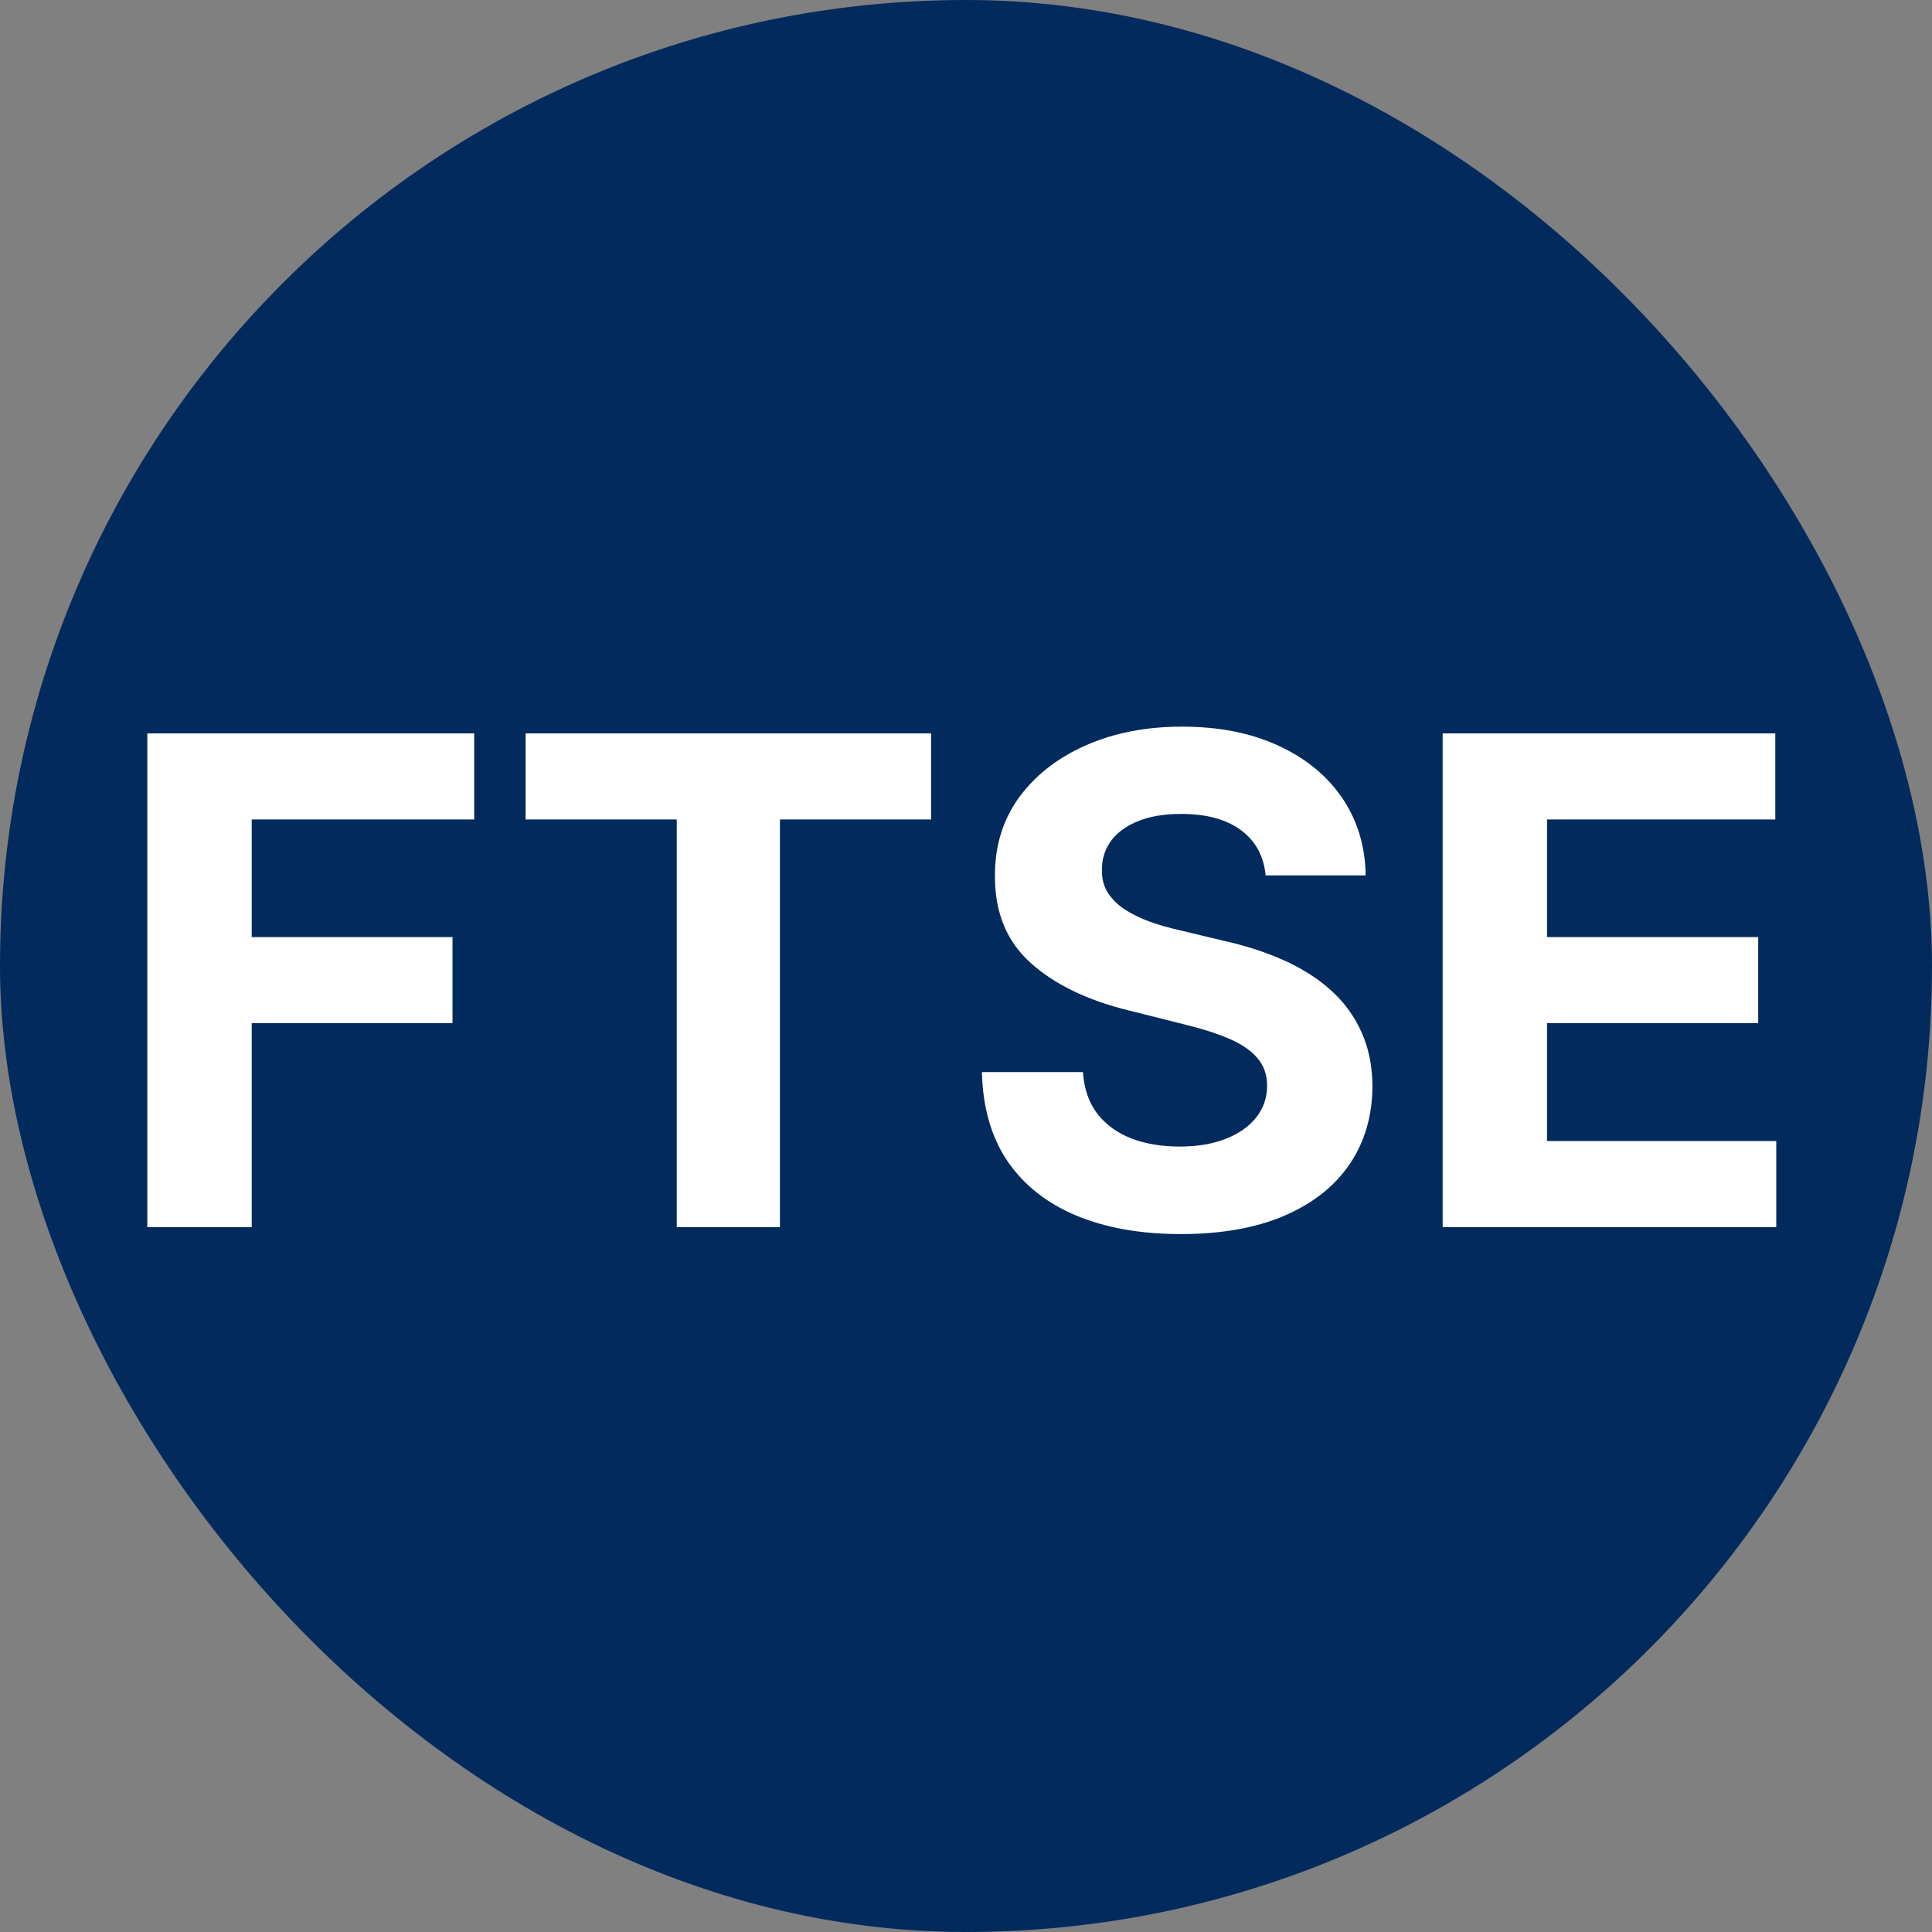
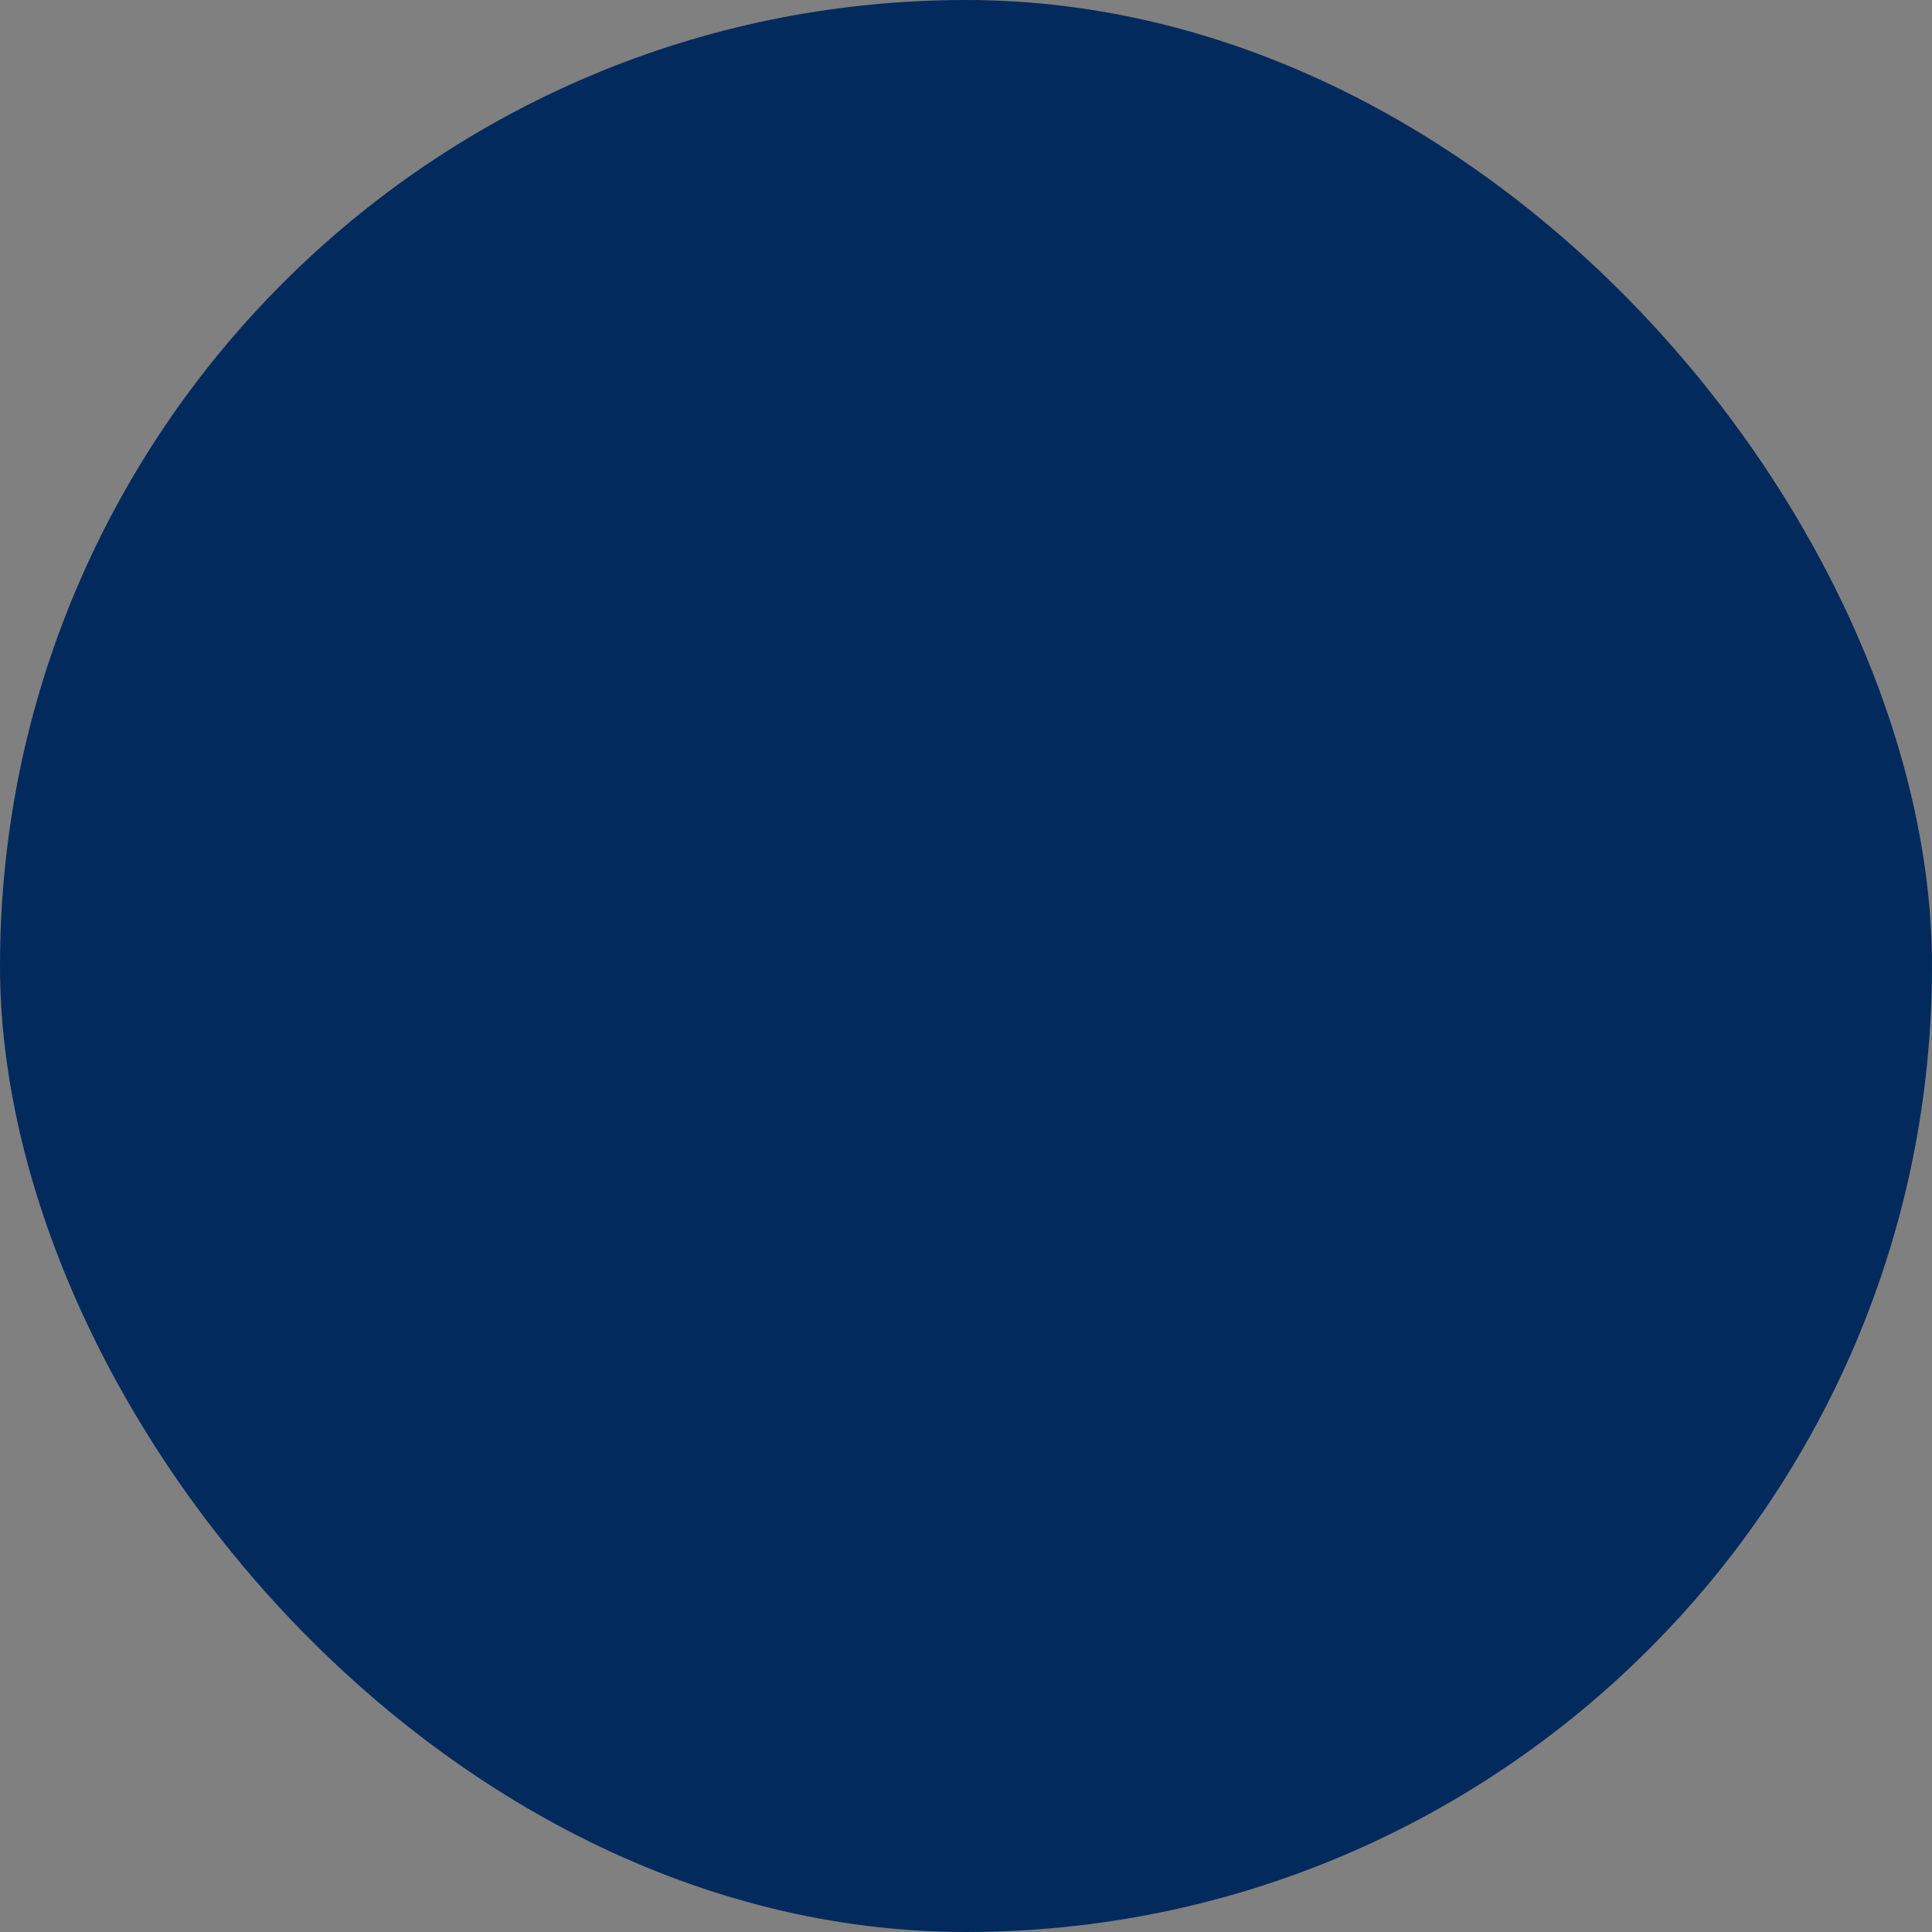
<svg xmlns="http://www.w3.org/2000/svg" width="74" height="74" viewBox="0 0 74 74" fill="none">
  <rect x="0" y="0" width="74" height="74" fill="#808080" stroke="none" />
  <rect width="74" height="74" rx="37" fill="#032A5D" />
-   <path d="M5.643 47V28.091H18.163V31.387H9.641V35.893H17.332V39.189H9.641V47H5.643ZM20.132 31.387V28.091H35.662V31.387H29.873V47H25.921V31.387H20.132ZM48.477 33.529C48.404 32.784 48.087 32.206 47.526 31.793C46.966 31.381 46.206 31.175 45.246 31.175C44.593 31.175 44.043 31.267 43.593 31.452C43.144 31.63 42.799 31.88 42.559 32.2C42.325 32.52 42.208 32.883 42.208 33.289C42.196 33.628 42.267 33.923 42.421 34.175C42.581 34.428 42.799 34.646 43.076 34.831C43.353 35.01 43.673 35.166 44.036 35.302C44.4 35.431 44.787 35.542 45.2 35.634L46.899 36.041C47.723 36.225 48.48 36.471 49.17 36.779C49.859 37.087 50.456 37.465 50.961 37.915C51.466 38.364 51.857 38.894 52.134 39.503C52.417 40.112 52.562 40.811 52.568 41.599C52.562 42.756 52.266 43.759 51.681 44.609C51.103 45.452 50.266 46.108 49.17 46.575C48.08 47.037 46.766 47.268 45.227 47.268C43.701 47.268 42.371 47.034 41.239 46.566C40.112 46.098 39.232 45.406 38.598 44.489C37.97 43.565 37.641 42.423 37.61 41.063H41.479C41.522 41.697 41.703 42.227 42.024 42.651C42.35 43.07 42.784 43.387 43.325 43.602C43.873 43.812 44.492 43.916 45.181 43.916C45.858 43.916 46.446 43.818 46.945 43.621C47.45 43.424 47.84 43.15 48.117 42.799C48.394 42.448 48.533 42.045 48.533 41.59C48.533 41.165 48.407 40.808 48.154 40.519C47.908 40.229 47.545 39.983 47.065 39.78C46.591 39.577 46.009 39.392 45.32 39.226L43.261 38.709C41.667 38.321 40.408 37.715 39.485 36.89C38.561 36.065 38.103 34.954 38.109 33.557C38.103 32.412 38.407 31.412 39.023 30.556C39.645 29.701 40.497 29.033 41.58 28.553C42.664 28.072 43.895 27.832 45.274 27.832C46.677 27.832 47.902 28.072 48.948 28.553C50.001 29.033 50.819 29.701 51.404 30.556C51.989 31.412 52.291 32.403 52.309 33.529H48.477ZM55.257 47V28.091H67.998V31.387H59.255V35.893H67.343V39.189H59.255V43.704H68.035V47H55.257Z" fill="white" />
</svg>